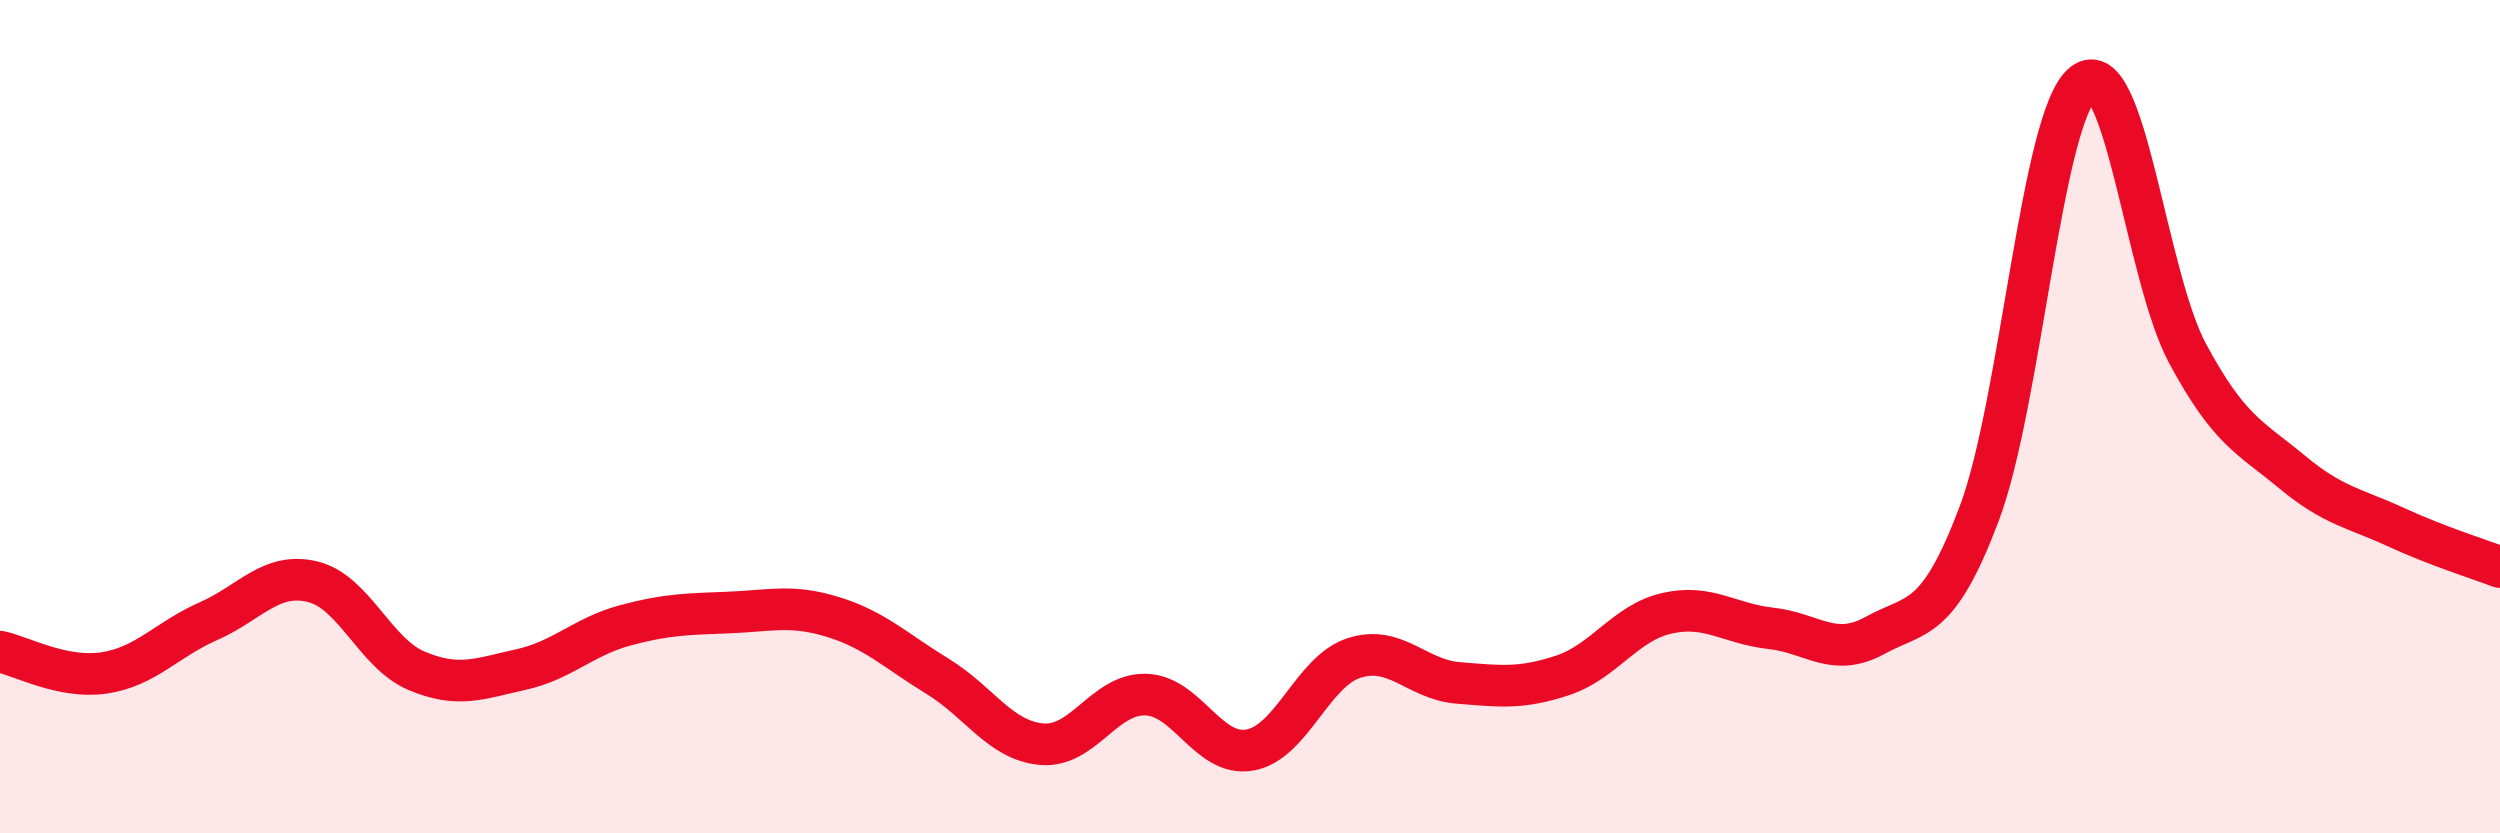
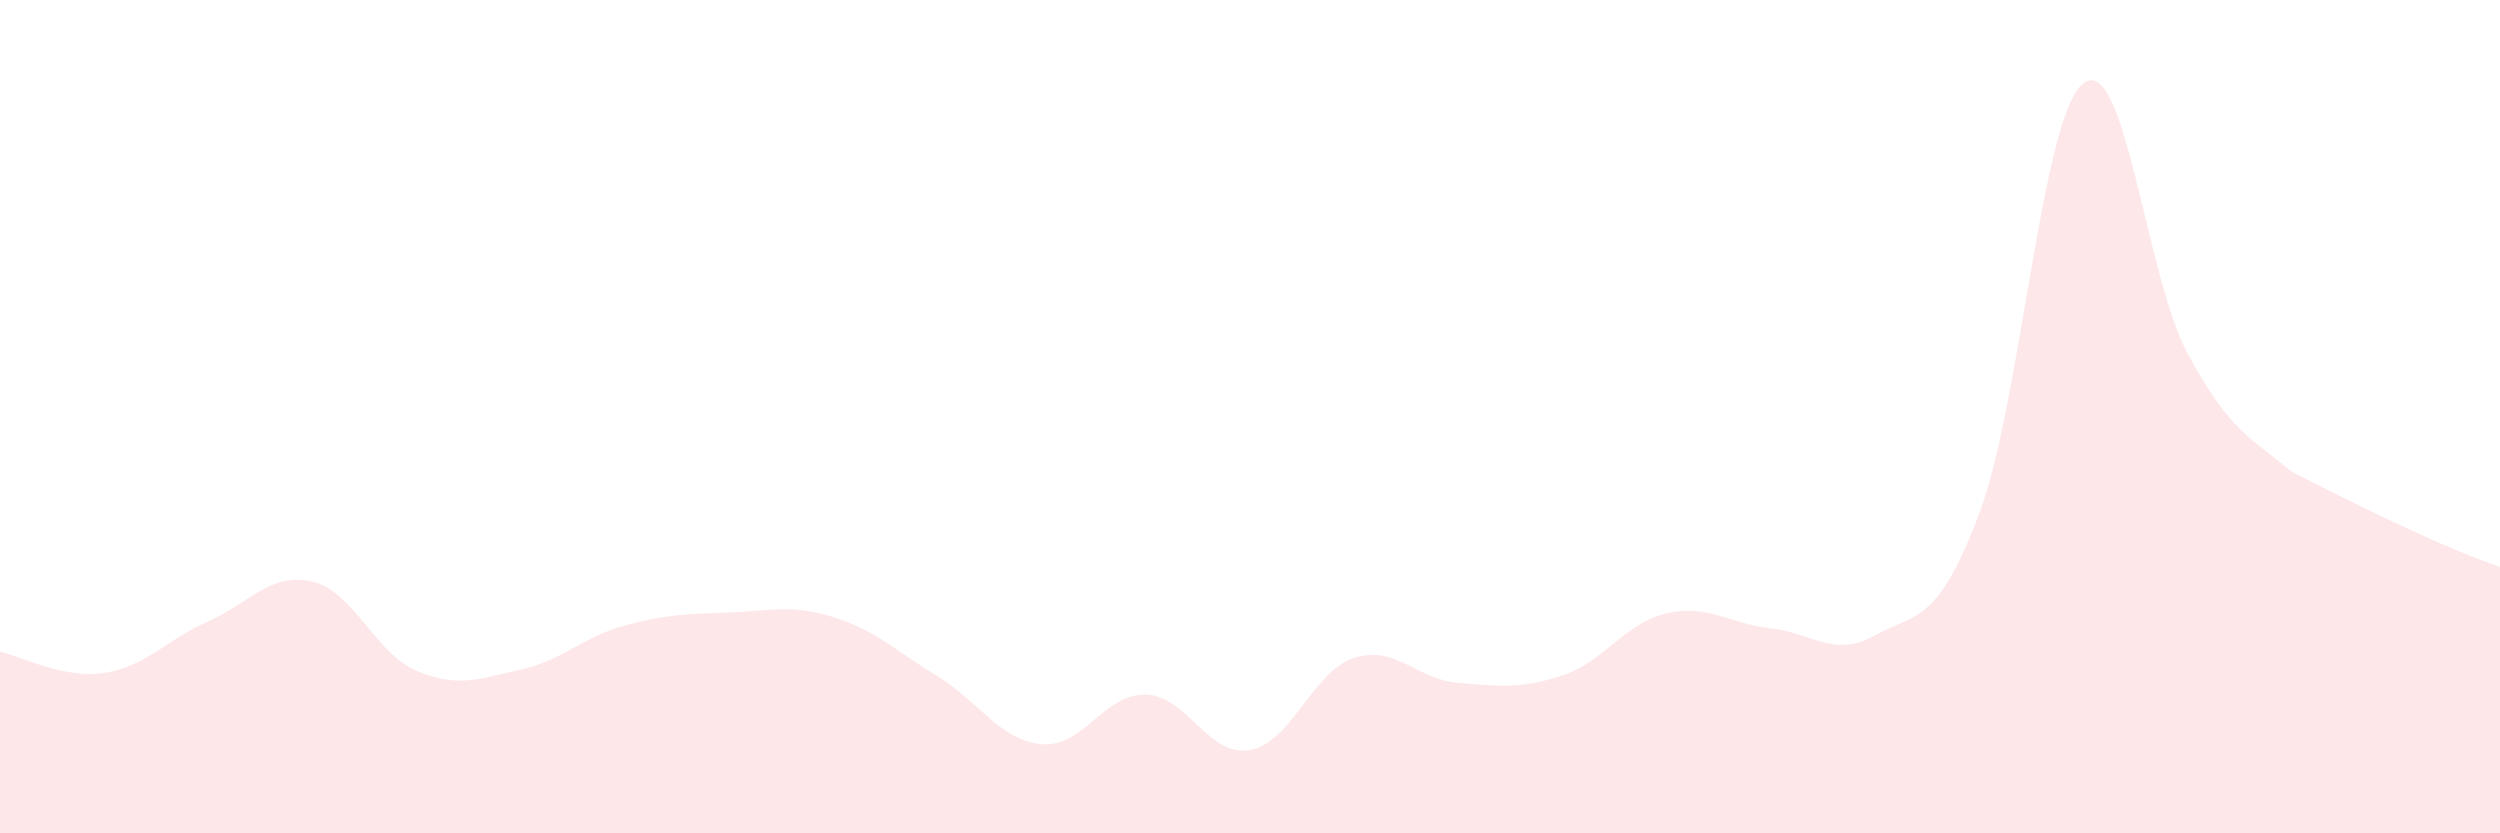
<svg xmlns="http://www.w3.org/2000/svg" width="60" height="20" viewBox="0 0 60 20">
-   <path d="M 0,15.64 C 0.5,15.74 1.5,16.3 2.5,16.15 C 3.5,16 4,15.35 5,14.91 C 6,14.47 6.5,13.72 7.5,13.96 C 8.5,14.2 9,15.68 10,16.1 C 11,16.52 11.5,16.29 12.5,16.07 C 13.5,15.85 14,15.28 15,15.01 C 16,14.74 16.5,14.74 17.5,14.7 C 18.5,14.66 19,14.5 20,14.81 C 21,15.12 21.5,15.62 22.5,16.23 C 23.5,16.84 24,17.77 25,17.86 C 26,17.95 26.5,16.64 27.5,16.67 C 28.5,16.7 29,18.18 30,18 C 31,17.82 31.5,16.11 32.5,15.79 C 33.5,15.47 34,16.31 35,16.39 C 36,16.47 36.5,16.54 37.5,16.21 C 38.5,15.88 39,14.95 40,14.72 C 41,14.49 41.5,14.97 42.5,15.08 C 43.5,15.19 44,15.8 45,15.25 C 46,14.7 46.5,14.98 47.5,12.33 C 48.5,9.68 49,2.77 50,2 C 51,1.23 51.5,6.62 52.5,8.48 C 53.5,10.34 54,10.49 55,11.32 C 56,12.15 56.5,12.19 57.5,12.65 C 58.5,13.11 59.5,13.42 60,13.61L60 20L0 20Z" fill="#EB0A25" opacity="0.1" stroke-linecap="round" stroke-linejoin="round" />
-   <path d="M 0,15.64 C 0.5,15.74 1.5,16.3 2.5,16.15 C 3.5,16 4,15.35 5,14.91 C 6,14.47 6.5,13.72 7.5,13.96 C 8.5,14.2 9,15.68 10,16.1 C 11,16.52 11.5,16.29 12.5,16.07 C 13.5,15.85 14,15.28 15,15.01 C 16,14.74 16.5,14.74 17.5,14.7 C 18.5,14.66 19,14.5 20,14.81 C 21,15.12 21.5,15.62 22.5,16.23 C 23.5,16.84 24,17.77 25,17.86 C 26,17.95 26.5,16.64 27.5,16.67 C 28.5,16.7 29,18.18 30,18 C 31,17.82 31.5,16.11 32.5,15.79 C 33.5,15.47 34,16.31 35,16.39 C 36,16.47 36.5,16.54 37.5,16.21 C 38.5,15.88 39,14.95 40,14.72 C 41,14.49 41.5,14.97 42.5,15.08 C 43.5,15.19 44,15.8 45,15.25 C 46,14.7 46.5,14.98 47.5,12.33 C 48.5,9.68 49,2.77 50,2 C 51,1.23 51.5,6.62 52.5,8.48 C 53.5,10.34 54,10.49 55,11.32 C 56,12.15 56.5,12.19 57.5,12.65 C 58.5,13.11 59.5,13.42 60,13.61" stroke="#EB0A25" stroke-width="1" fill="none" stroke-linecap="round" stroke-linejoin="round" />
+   <path d="M 0,15.64 C 0.5,15.74 1.5,16.3 2.5,16.15 C 3.5,16 4,15.35 5,14.91 C 6,14.47 6.5,13.72 7.5,13.96 C 8.5,14.2 9,15.68 10,16.1 C 11,16.52 11.5,16.29 12.5,16.07 C 13.5,15.85 14,15.28 15,15.01 C 16,14.74 16.5,14.74 17.5,14.7 C 18.5,14.66 19,14.5 20,14.81 C 21,15.12 21.5,15.62 22.5,16.23 C 23.5,16.84 24,17.77 25,17.86 C 26,17.95 26.5,16.64 27.5,16.67 C 28.5,16.7 29,18.18 30,18 C 31,17.82 31.5,16.11 32.5,15.79 C 33.5,15.47 34,16.31 35,16.39 C 36,16.47 36.5,16.54 37.5,16.21 C 38.5,15.88 39,14.95 40,14.72 C 41,14.49 41.5,14.97 42.5,15.08 C 43.5,15.19 44,15.8 45,15.25 C 46,14.7 46.5,14.98 47.5,12.33 C 48.5,9.68 49,2.77 50,2 C 51,1.23 51.5,6.62 52.5,8.48 C 53.5,10.34 54,10.49 55,11.32 C 58.5,13.11 59.5,13.42 60,13.61L60 20L0 20Z" fill="#EB0A25" opacity="0.1" stroke-linecap="round" stroke-linejoin="round" />
</svg>